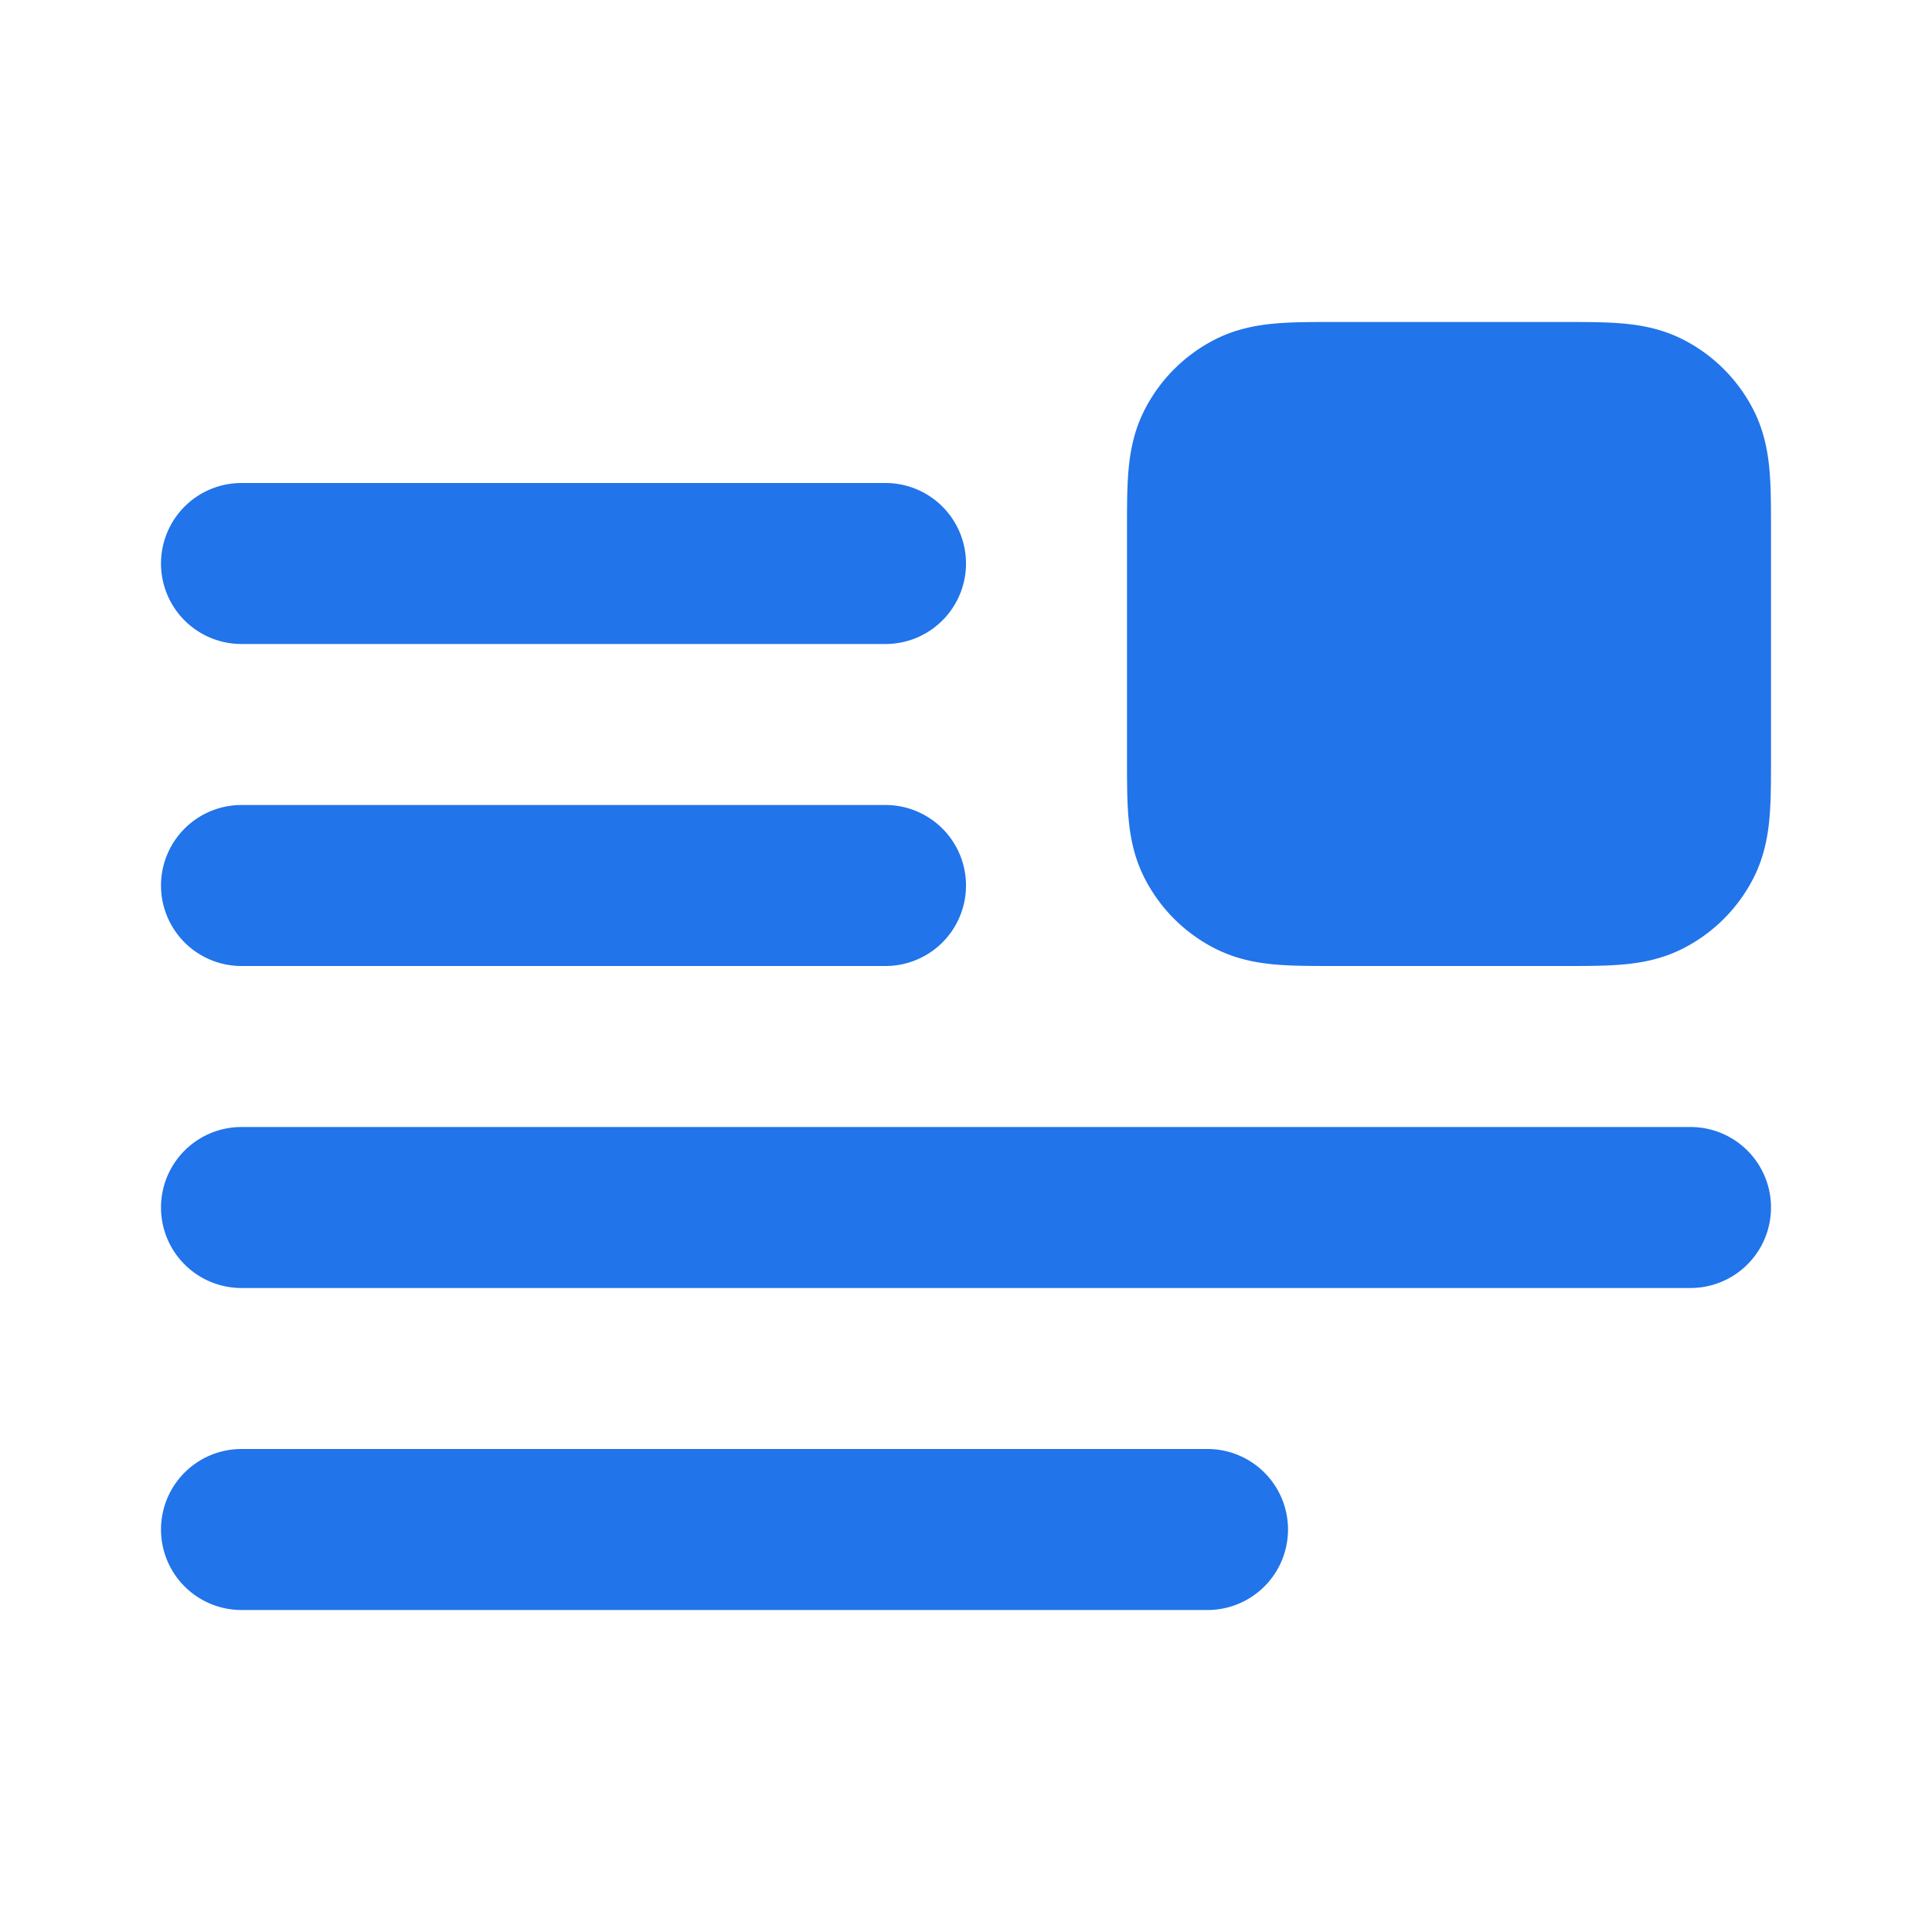
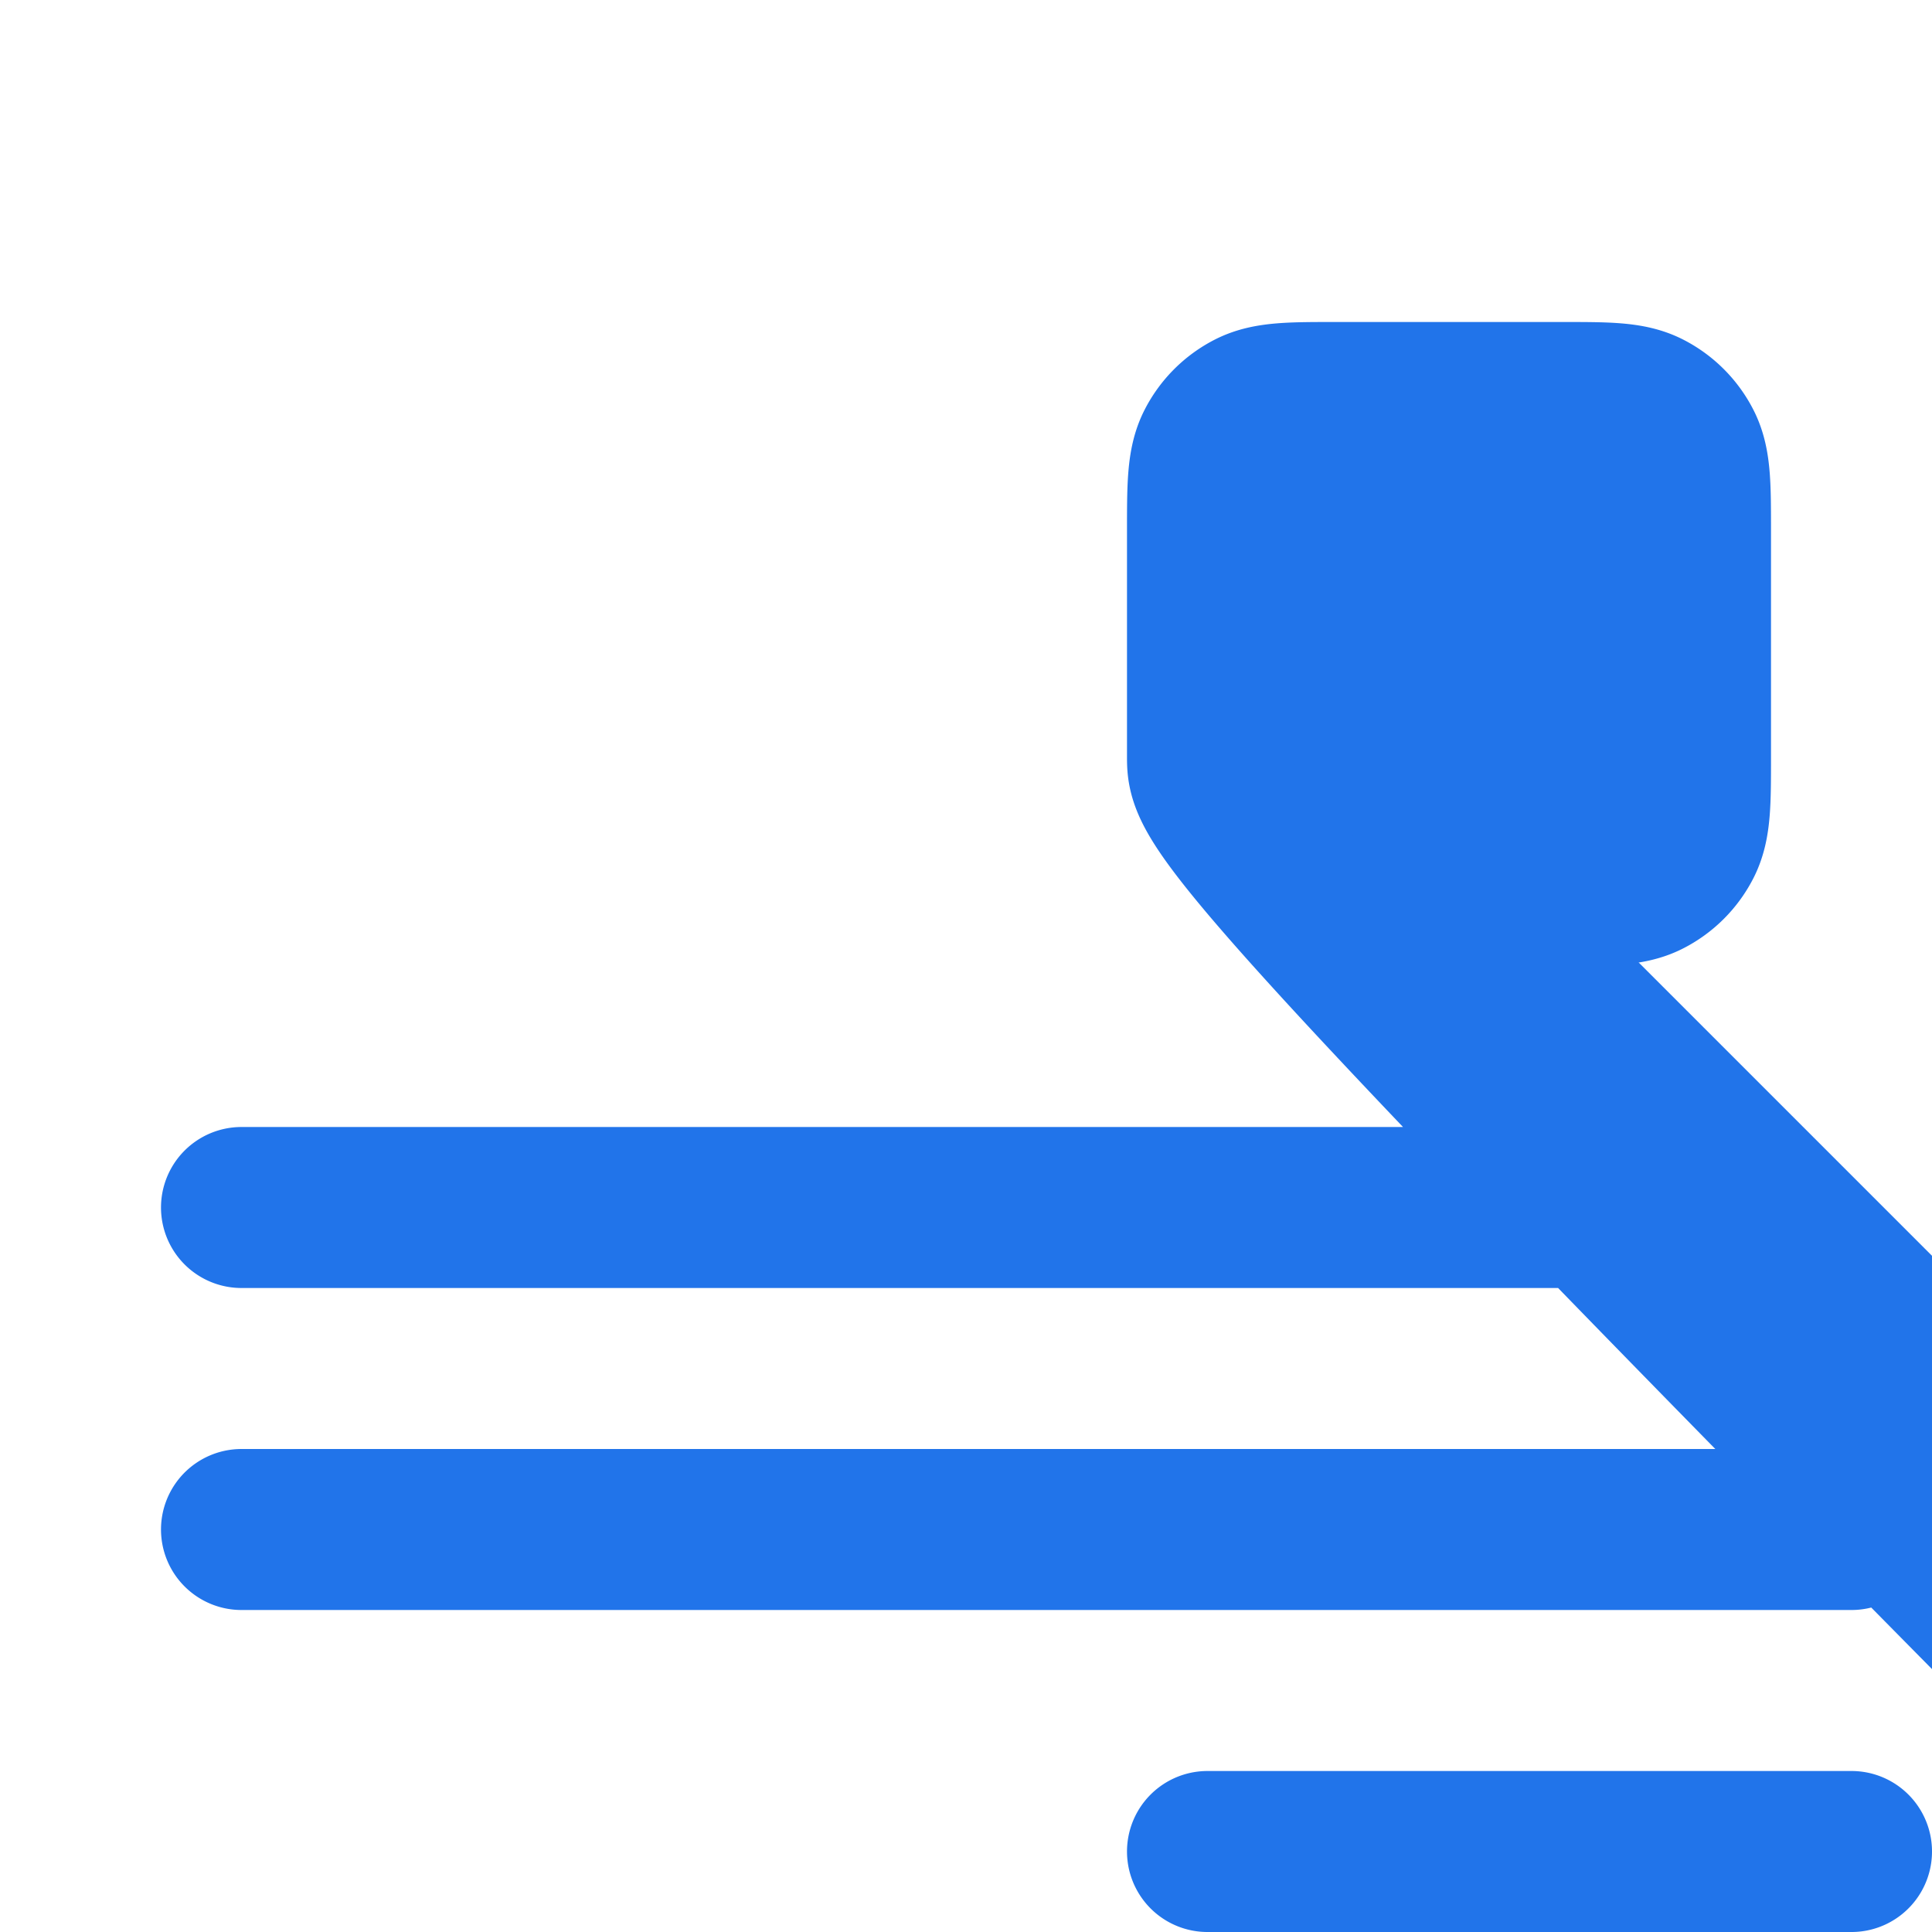
<svg xmlns="http://www.w3.org/2000/svg" width="800" height="800" fill="none" viewBox="0 0 24 24">
-   <path stroke="#000" stroke-linecap="round" stroke-linejoin="round" stroke-width="2" d="M3 15h18M3 19h12M3 7h8m-8 4h8m8.4 0h-2.8c-.56 0-.84 0-1.054-.109a1 1 0 0 1-.437-.437C15 10.24 15 9.96 15 9.4V6.6c0-.56 0-.84.109-1.054a1 1 0 0 1 .437-.437C15.76 5 16.04 5 16.6 5h2.8c.56 0 .84 0 1.054.109a1 1 0 0 1 .437.437C21 5.76 21 6.04 21 6.6v2.8c0 .56 0 .84-.109 1.054a1 1 0 0 1-.437.437C20.24 11 19.96 11 19.4 11" style="fill:#2174ea;fill-opacity:1;stroke:#2174ea;stroke-opacity:1" />
+   <path stroke="#000" stroke-linecap="round" stroke-linejoin="round" stroke-width="2" d="M3 15h18M3 19h12h8m-8 4h8m8.4 0h-2.8c-.56 0-.84 0-1.054-.109a1 1 0 0 1-.437-.437C15 10.24 15 9.96 15 9.4V6.6c0-.56 0-.84.109-1.054a1 1 0 0 1 .437-.437C15.76 5 16.04 5 16.6 5h2.8c.56 0 .84 0 1.054.109a1 1 0 0 1 .437.437C21 5.76 21 6.04 21 6.6v2.8c0 .56 0 .84-.109 1.054a1 1 0 0 1-.437.437C20.24 11 19.96 11 19.4 11" style="fill:#2174ea;fill-opacity:1;stroke:#2174ea;stroke-opacity:1" />
</svg>